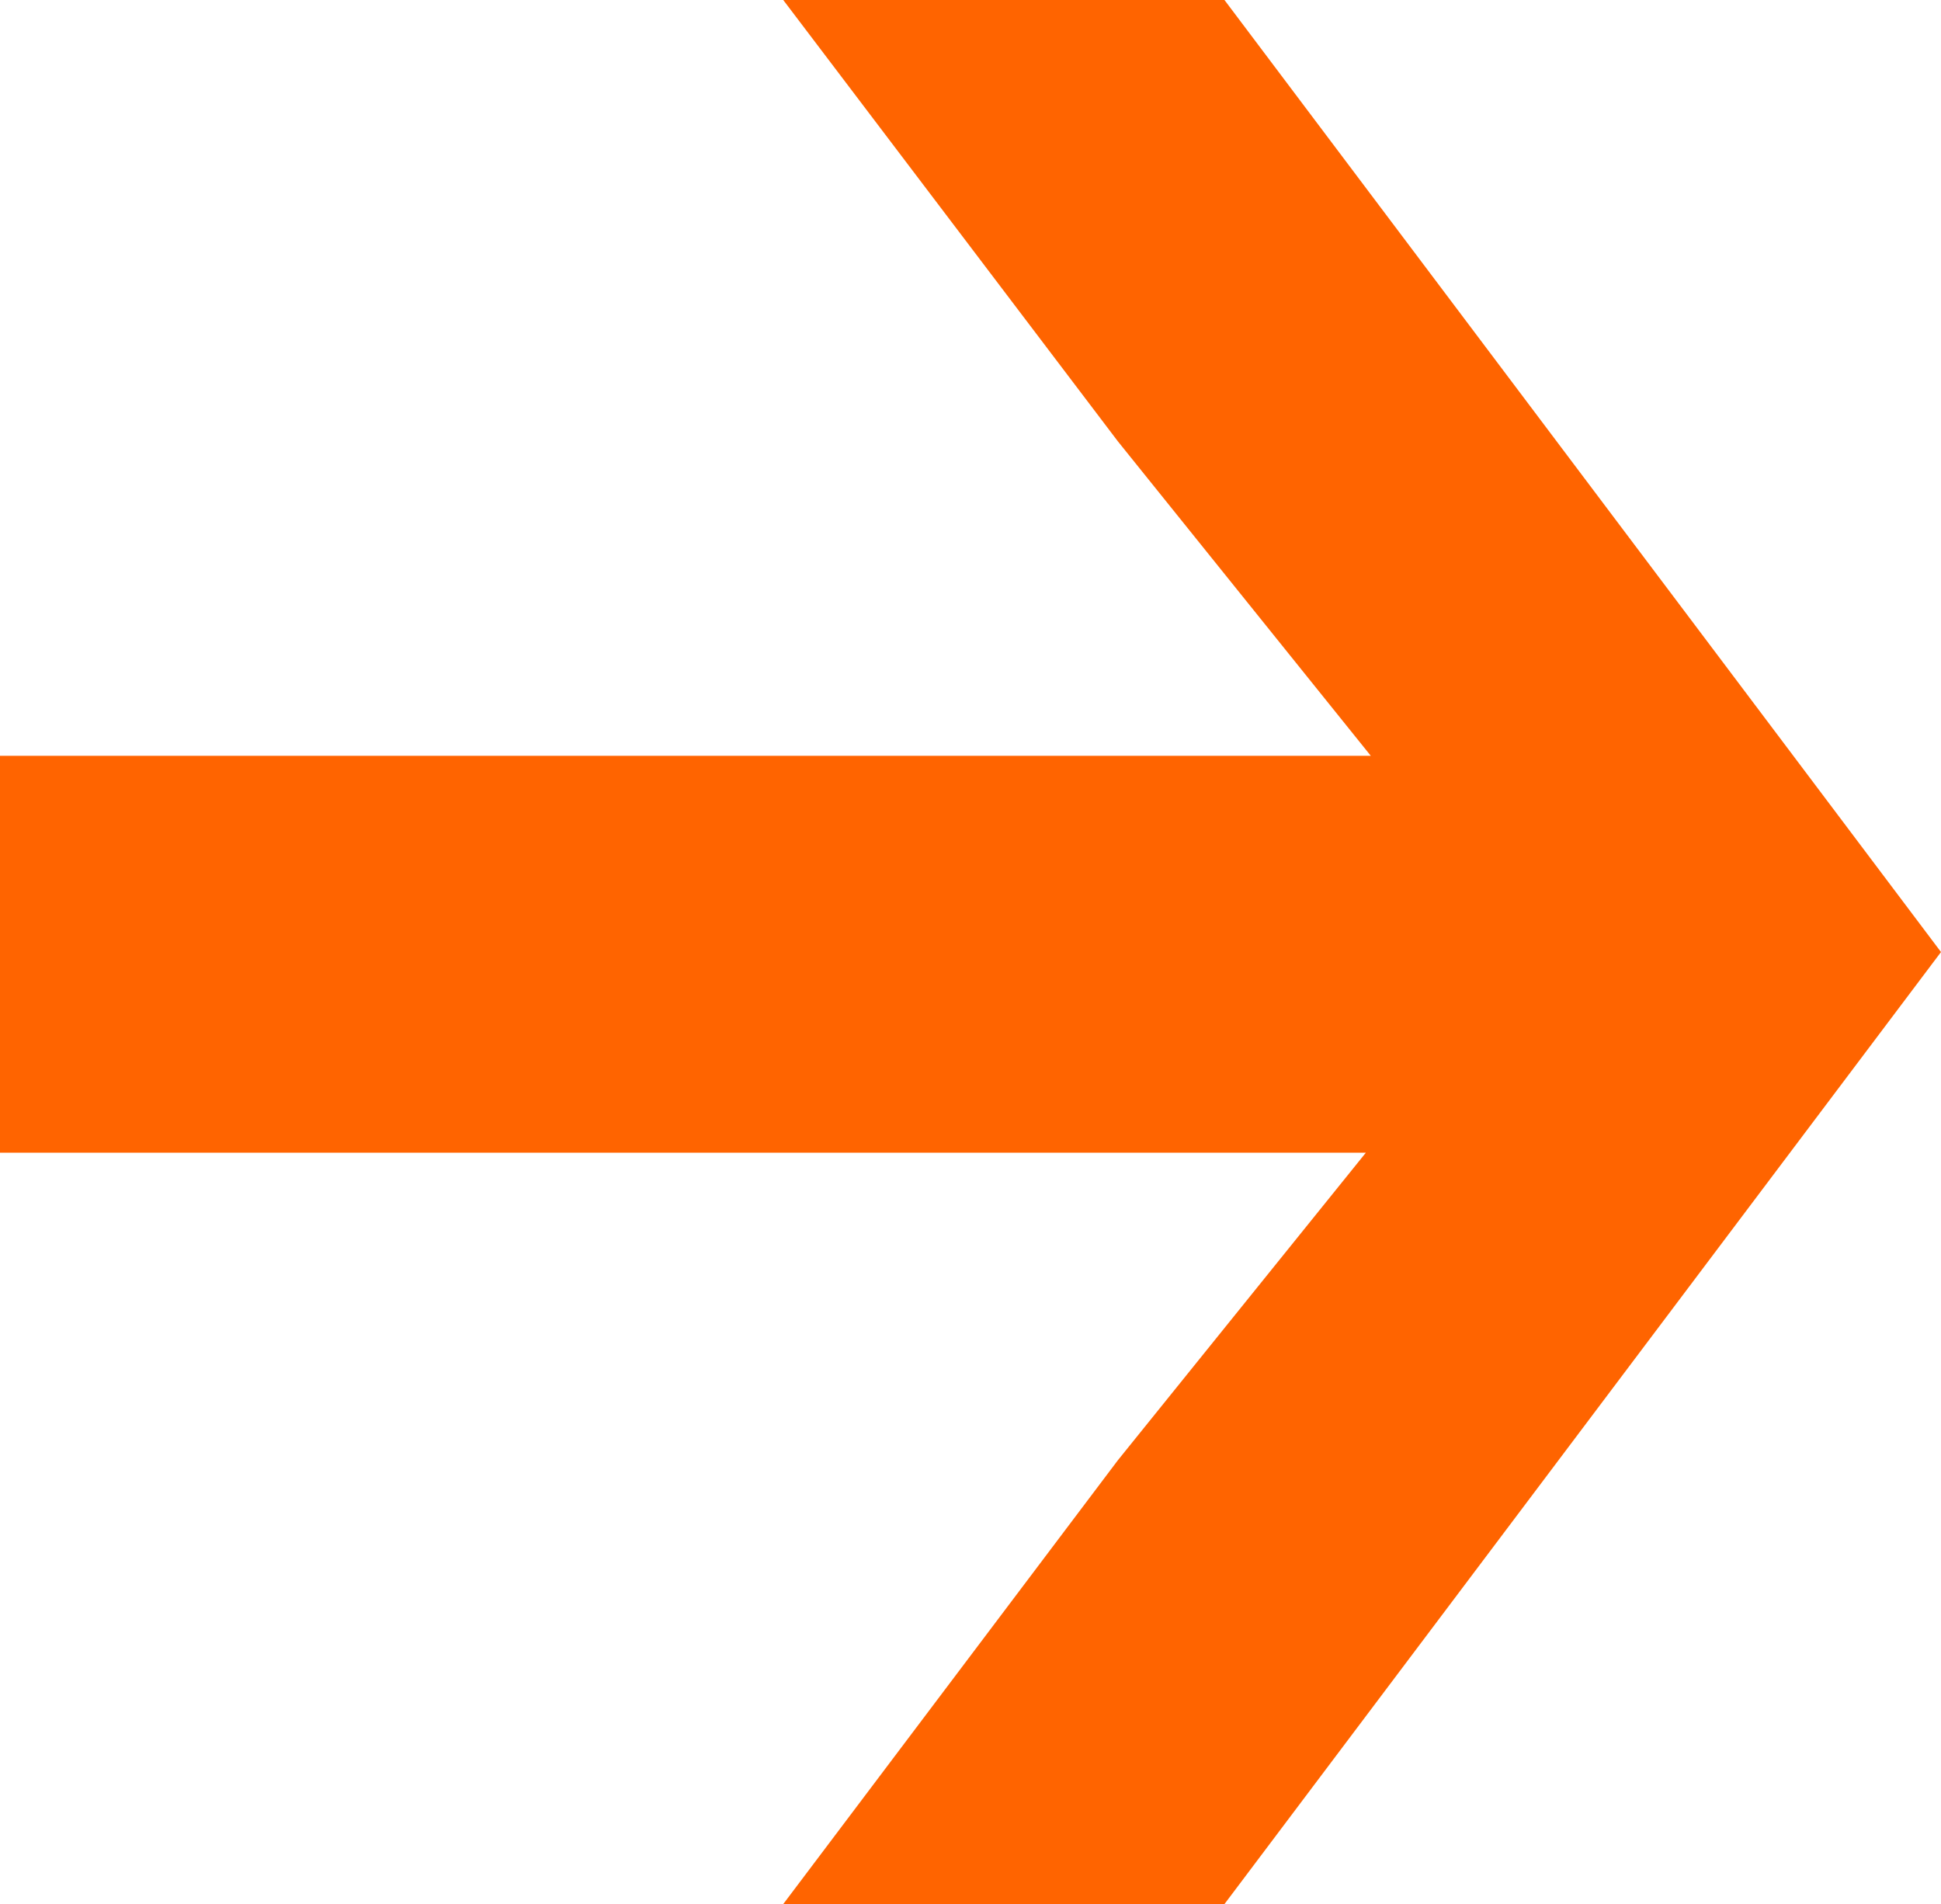
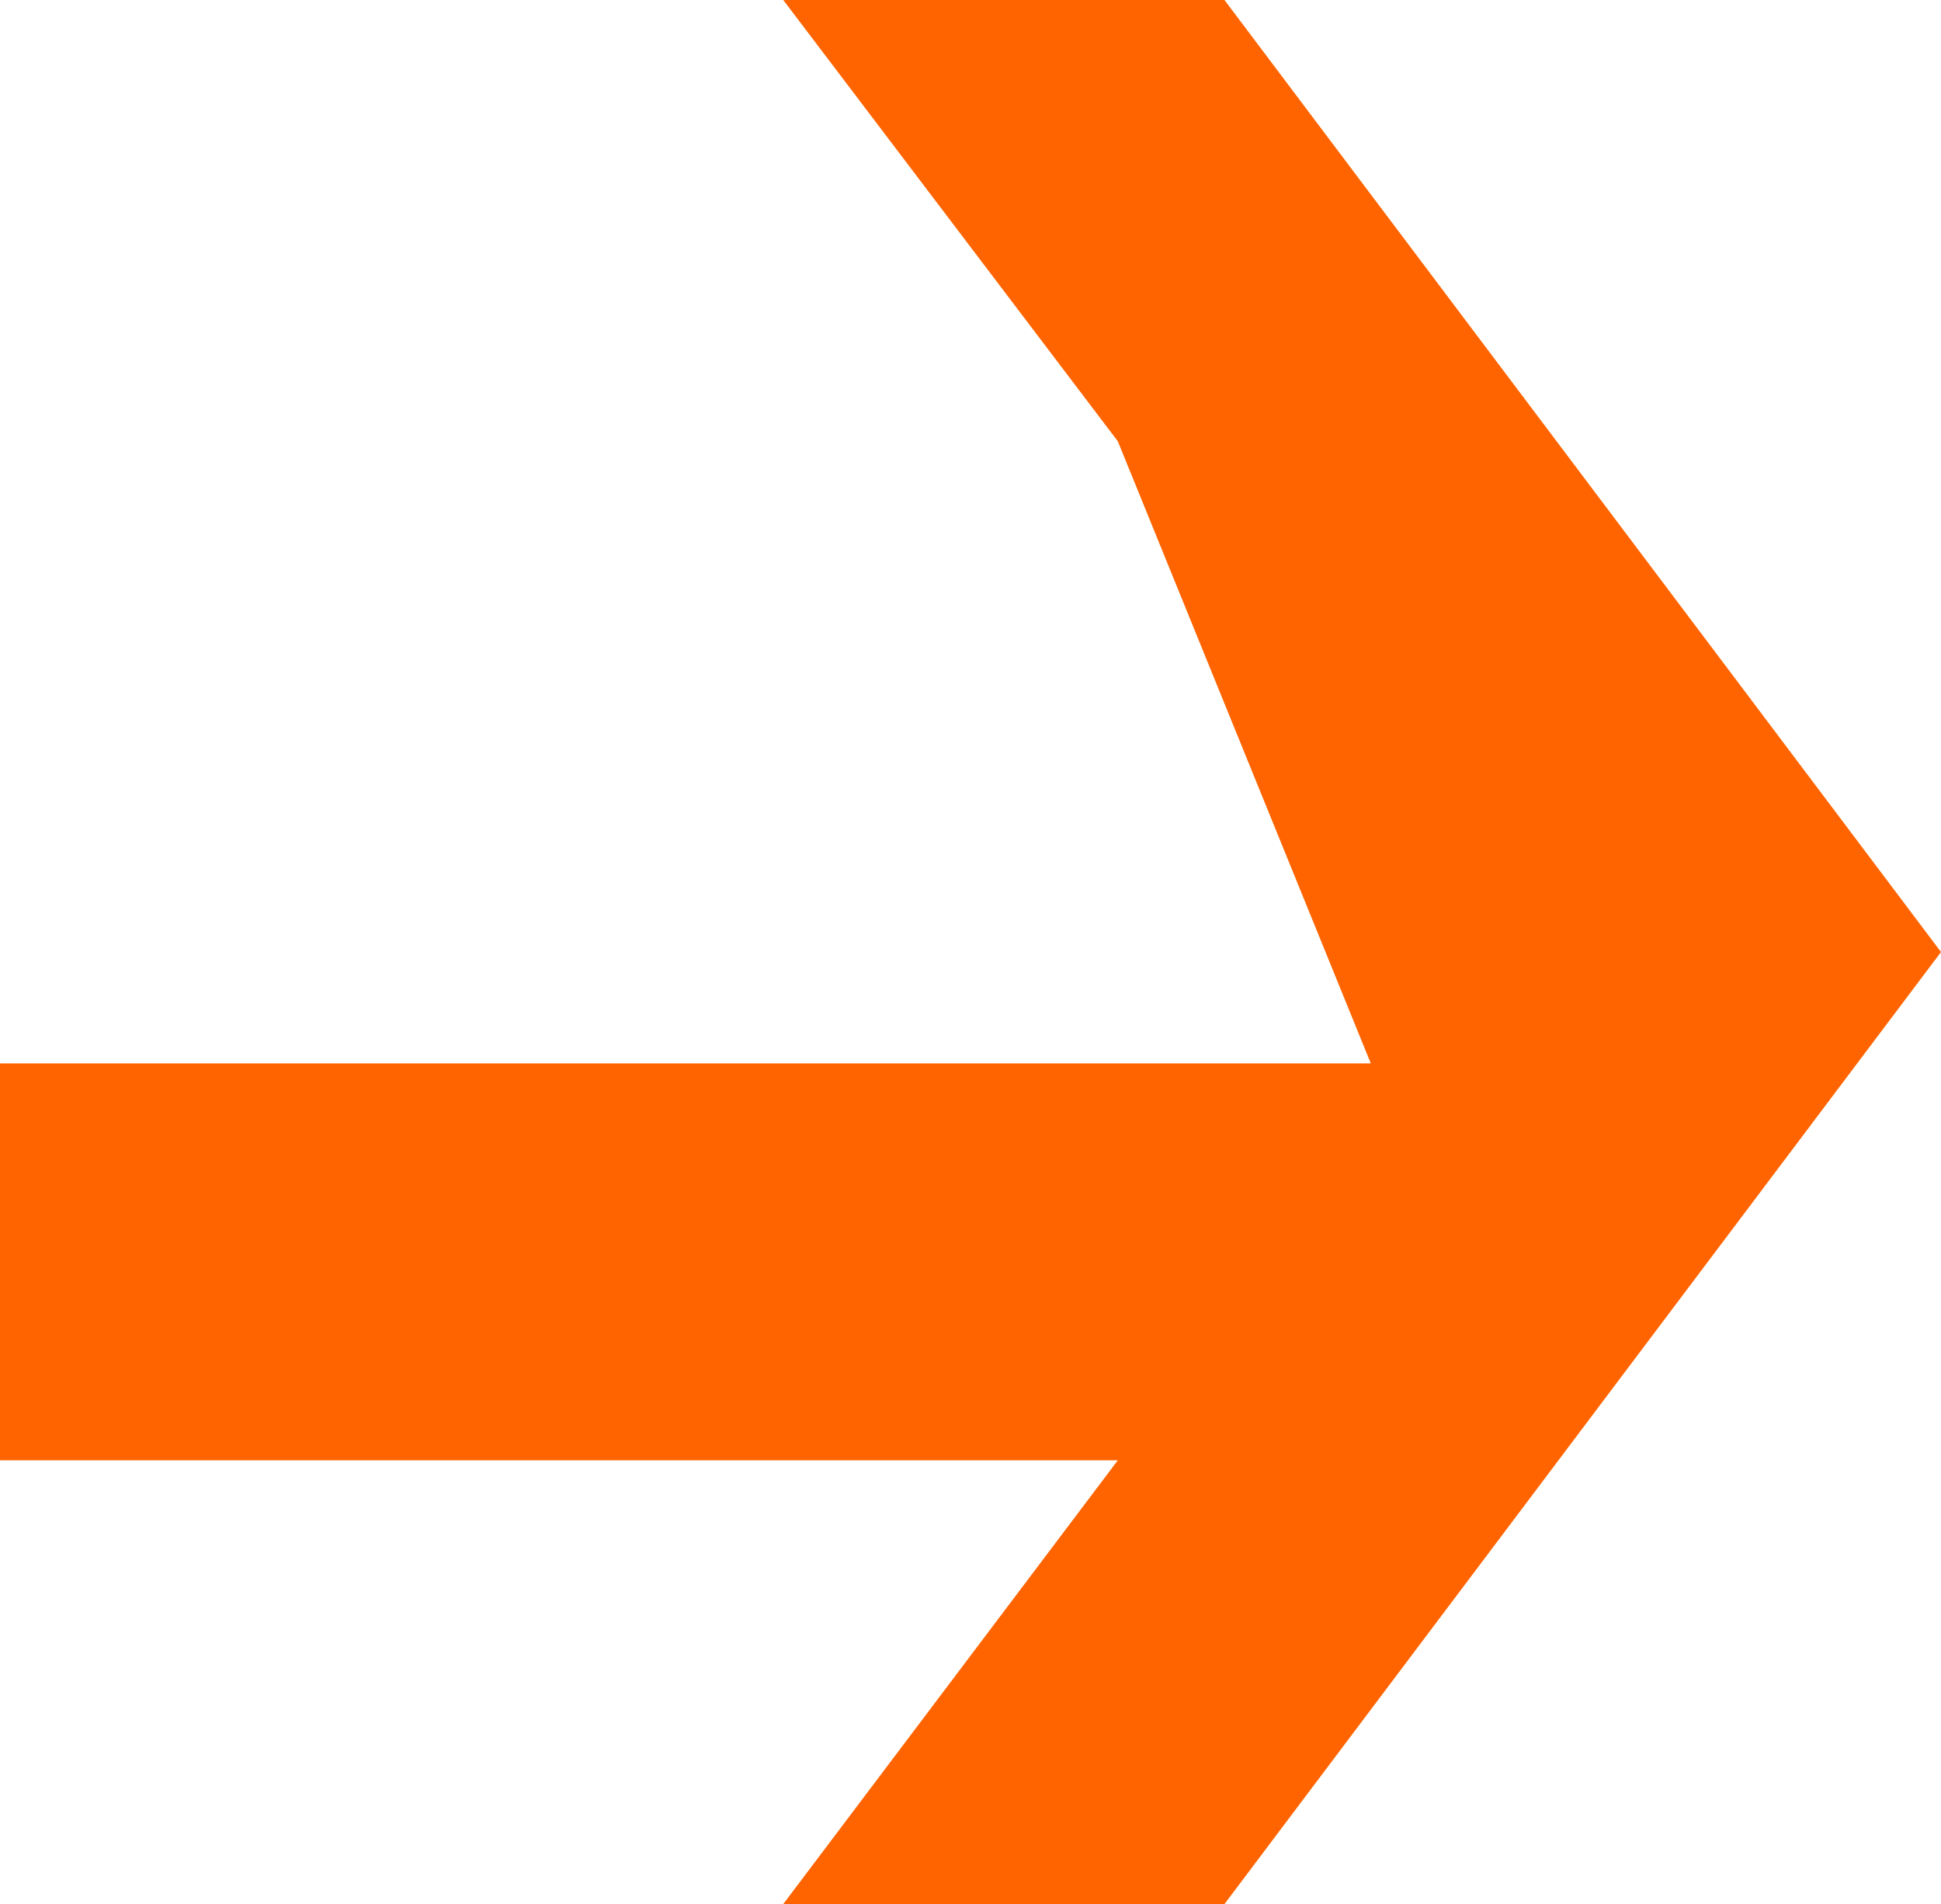
<svg xmlns="http://www.w3.org/2000/svg" viewBox="0 0 7.826 7.676">
  <defs>
    <style>.a{fill:#ff6400;}</style>
  </defs>
-   <path class="a" d="M7.826,3.838,4.937,7.676H3.158L4.507,5.887l1-1.24H0v-1.6H5.527L4.507,1.779,3.158,0H4.937Z" />
+   <path class="a" d="M7.826,3.838,4.937,7.676H3.158L4.507,5.887H0v-1.6H5.527L4.507,1.779,3.158,0H4.937Z" />
</svg>